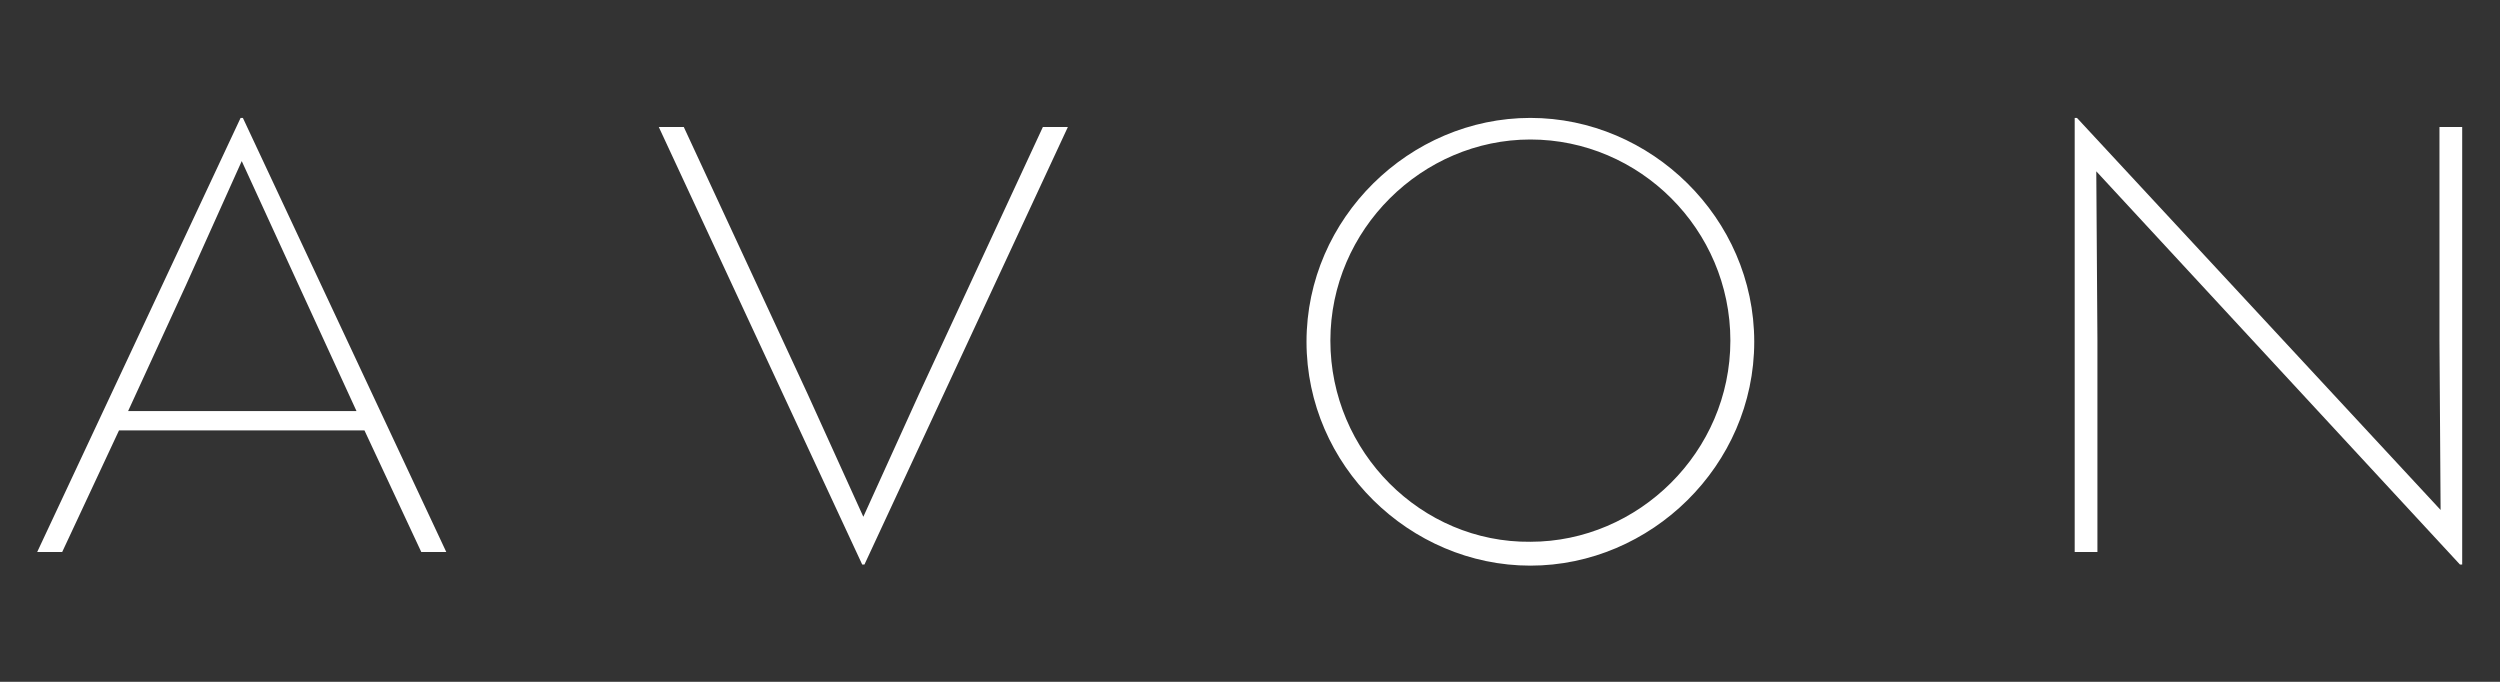
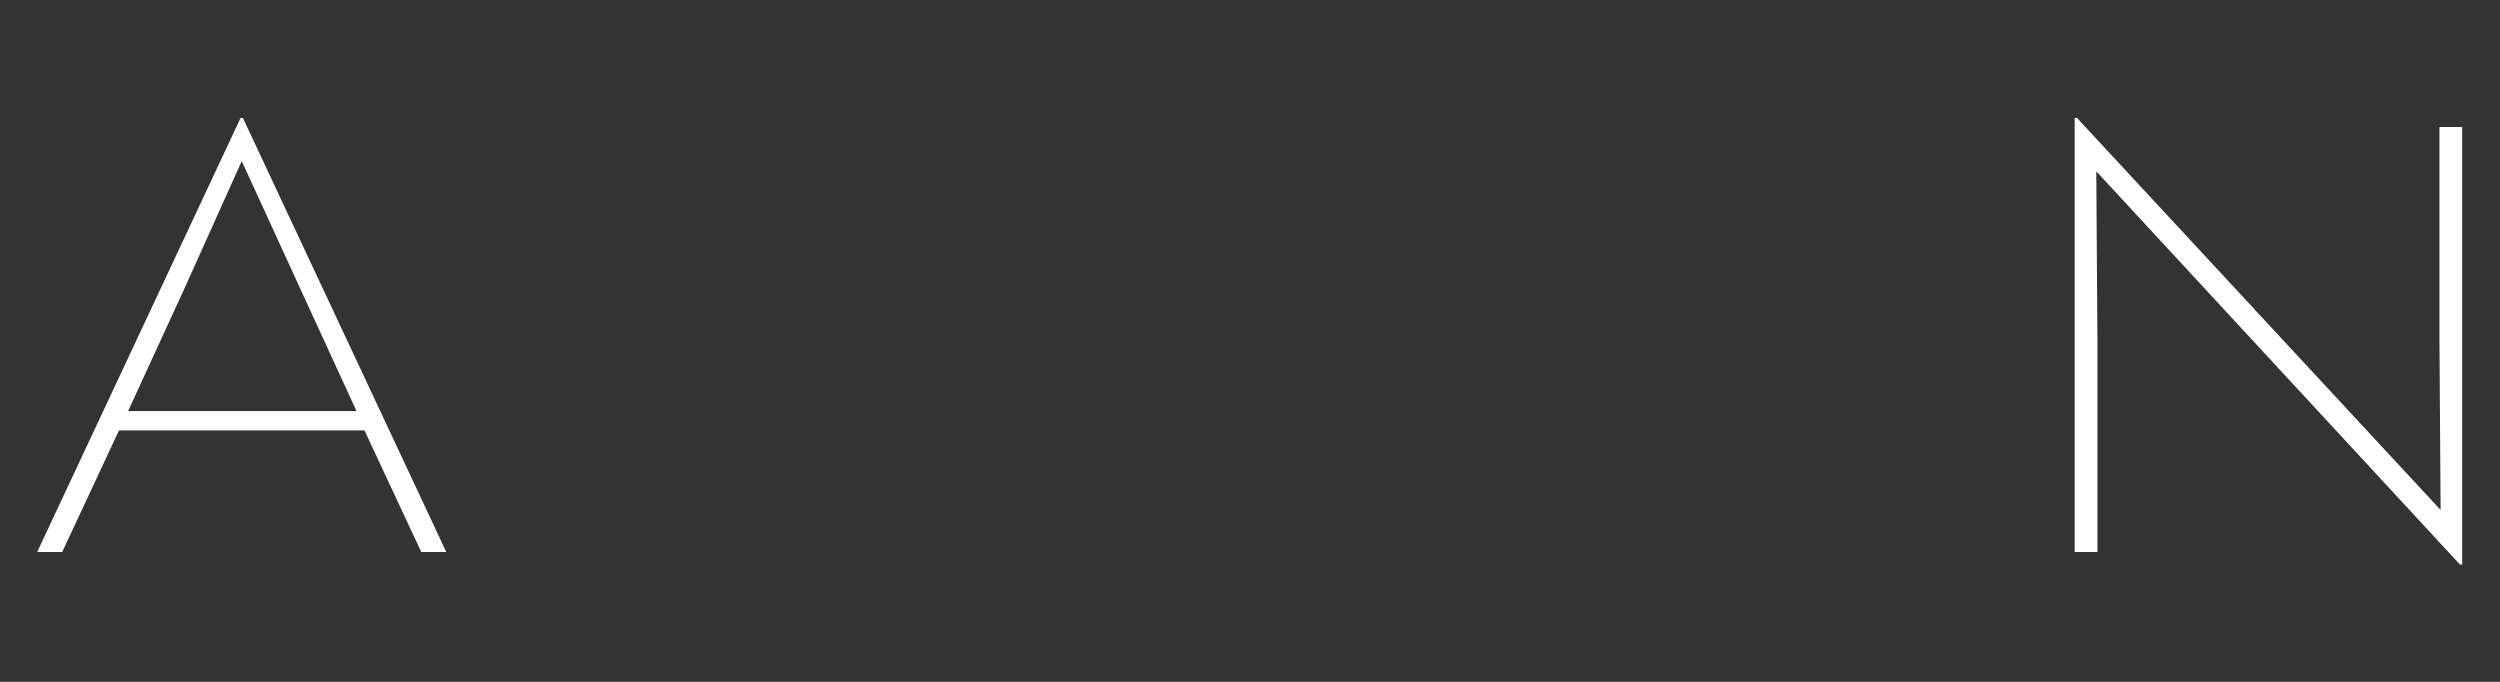
<svg xmlns="http://www.w3.org/2000/svg" version="1.1" id="Layer_1" x="0px" y="0px" viewBox="0 0 220 60" style="enable-background:new 0 0 220 60;" xml:space="preserve">
  <rect x="0" y="0" width="220" height="60" fill="#333333" stroke="none" />
  <style type="text/css"> .st0{fill:#FFFFFF;} </style>
  <g id="g3036" transform="translate(-142.527,-255.724)">
-     <path id="path3022" class="st0" d="M259.6,285.7L259.6,285.7c0-9.8,8.1-17.7,17.6-17.7c9.6,0,17.6,7.9,17.6,17.7 c0,9.8-8.1,17.7-17.6,17.7C267.6,303.5,259.6,295.5,259.6,285.7 M277.2,266.1c-10.6,0-19.7,8.8-19.7,19.7 c0,10.9,9.1,19.7,19.7,19.7c10.6,0,19.7-8.8,19.7-19.7C296.9,274.9,287.8,266.1,277.2,266.1" />
-     <polygon id="polygon3024" class="st0" points="202.7,266.9 200.5,266.9 218.4,305.4 218.6,305.4 236.5,266.9 236.5,266.9 234.3,266.9 223.4,290.4 218.5,301.2 213.6,290.4 " />
    <polygon id="polygon3026" class="st0" points="325.1,304.3 327.1,304.3 327.1,285.7 327,270.8 359,305.4 359.2,305.4 359.2,266.9 357.2,266.9 357.2,285.7 357.3,300.6 325.3,266.1 325.3,266.1 325.1,266.1 " />
    <path id="path3028" class="st0" d="M153.8,291.9L153.8,291.9l5.1-11.1l4.9-10.9l5,10.9l5.1,11.1L153.8,291.9L153.8,291.9 L153.8,291.9z M163.9,266.1h-0.2l-17.9,38.2h2.2l5-10.7l21.6,0l5,10.7h2.2L163.9,266.1L163.9,266.1z" />
  </g>
</svg>